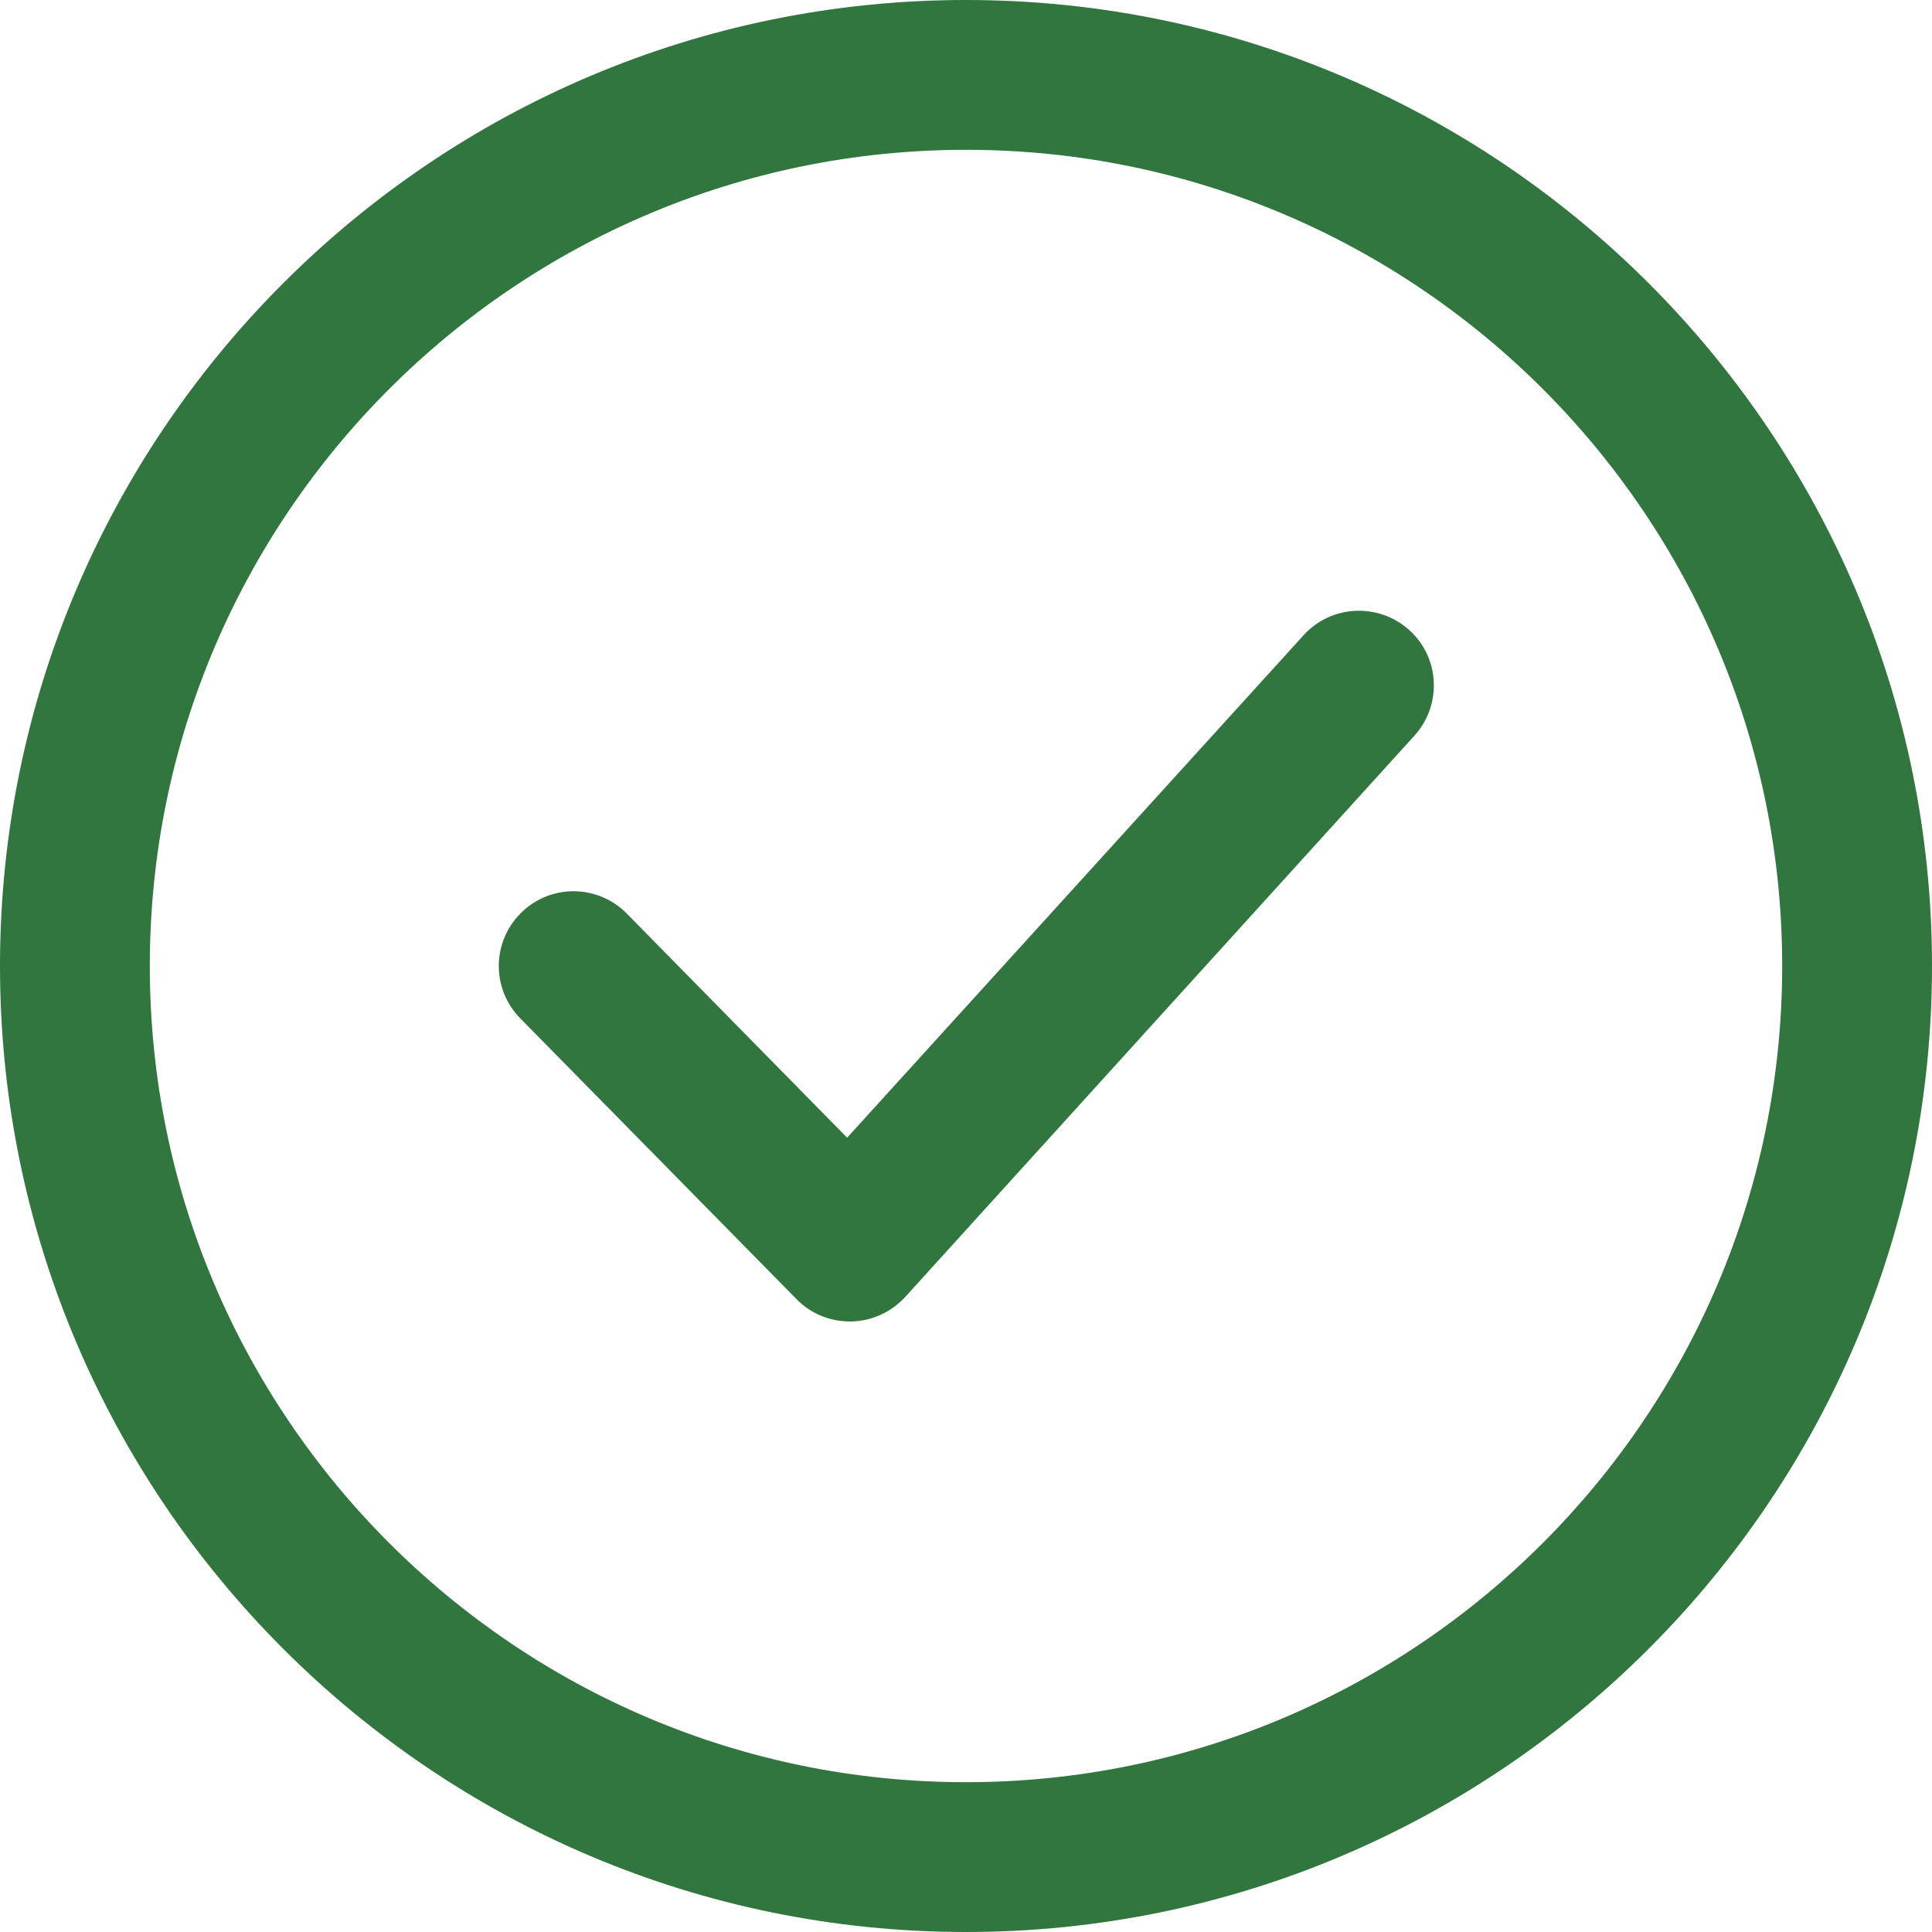
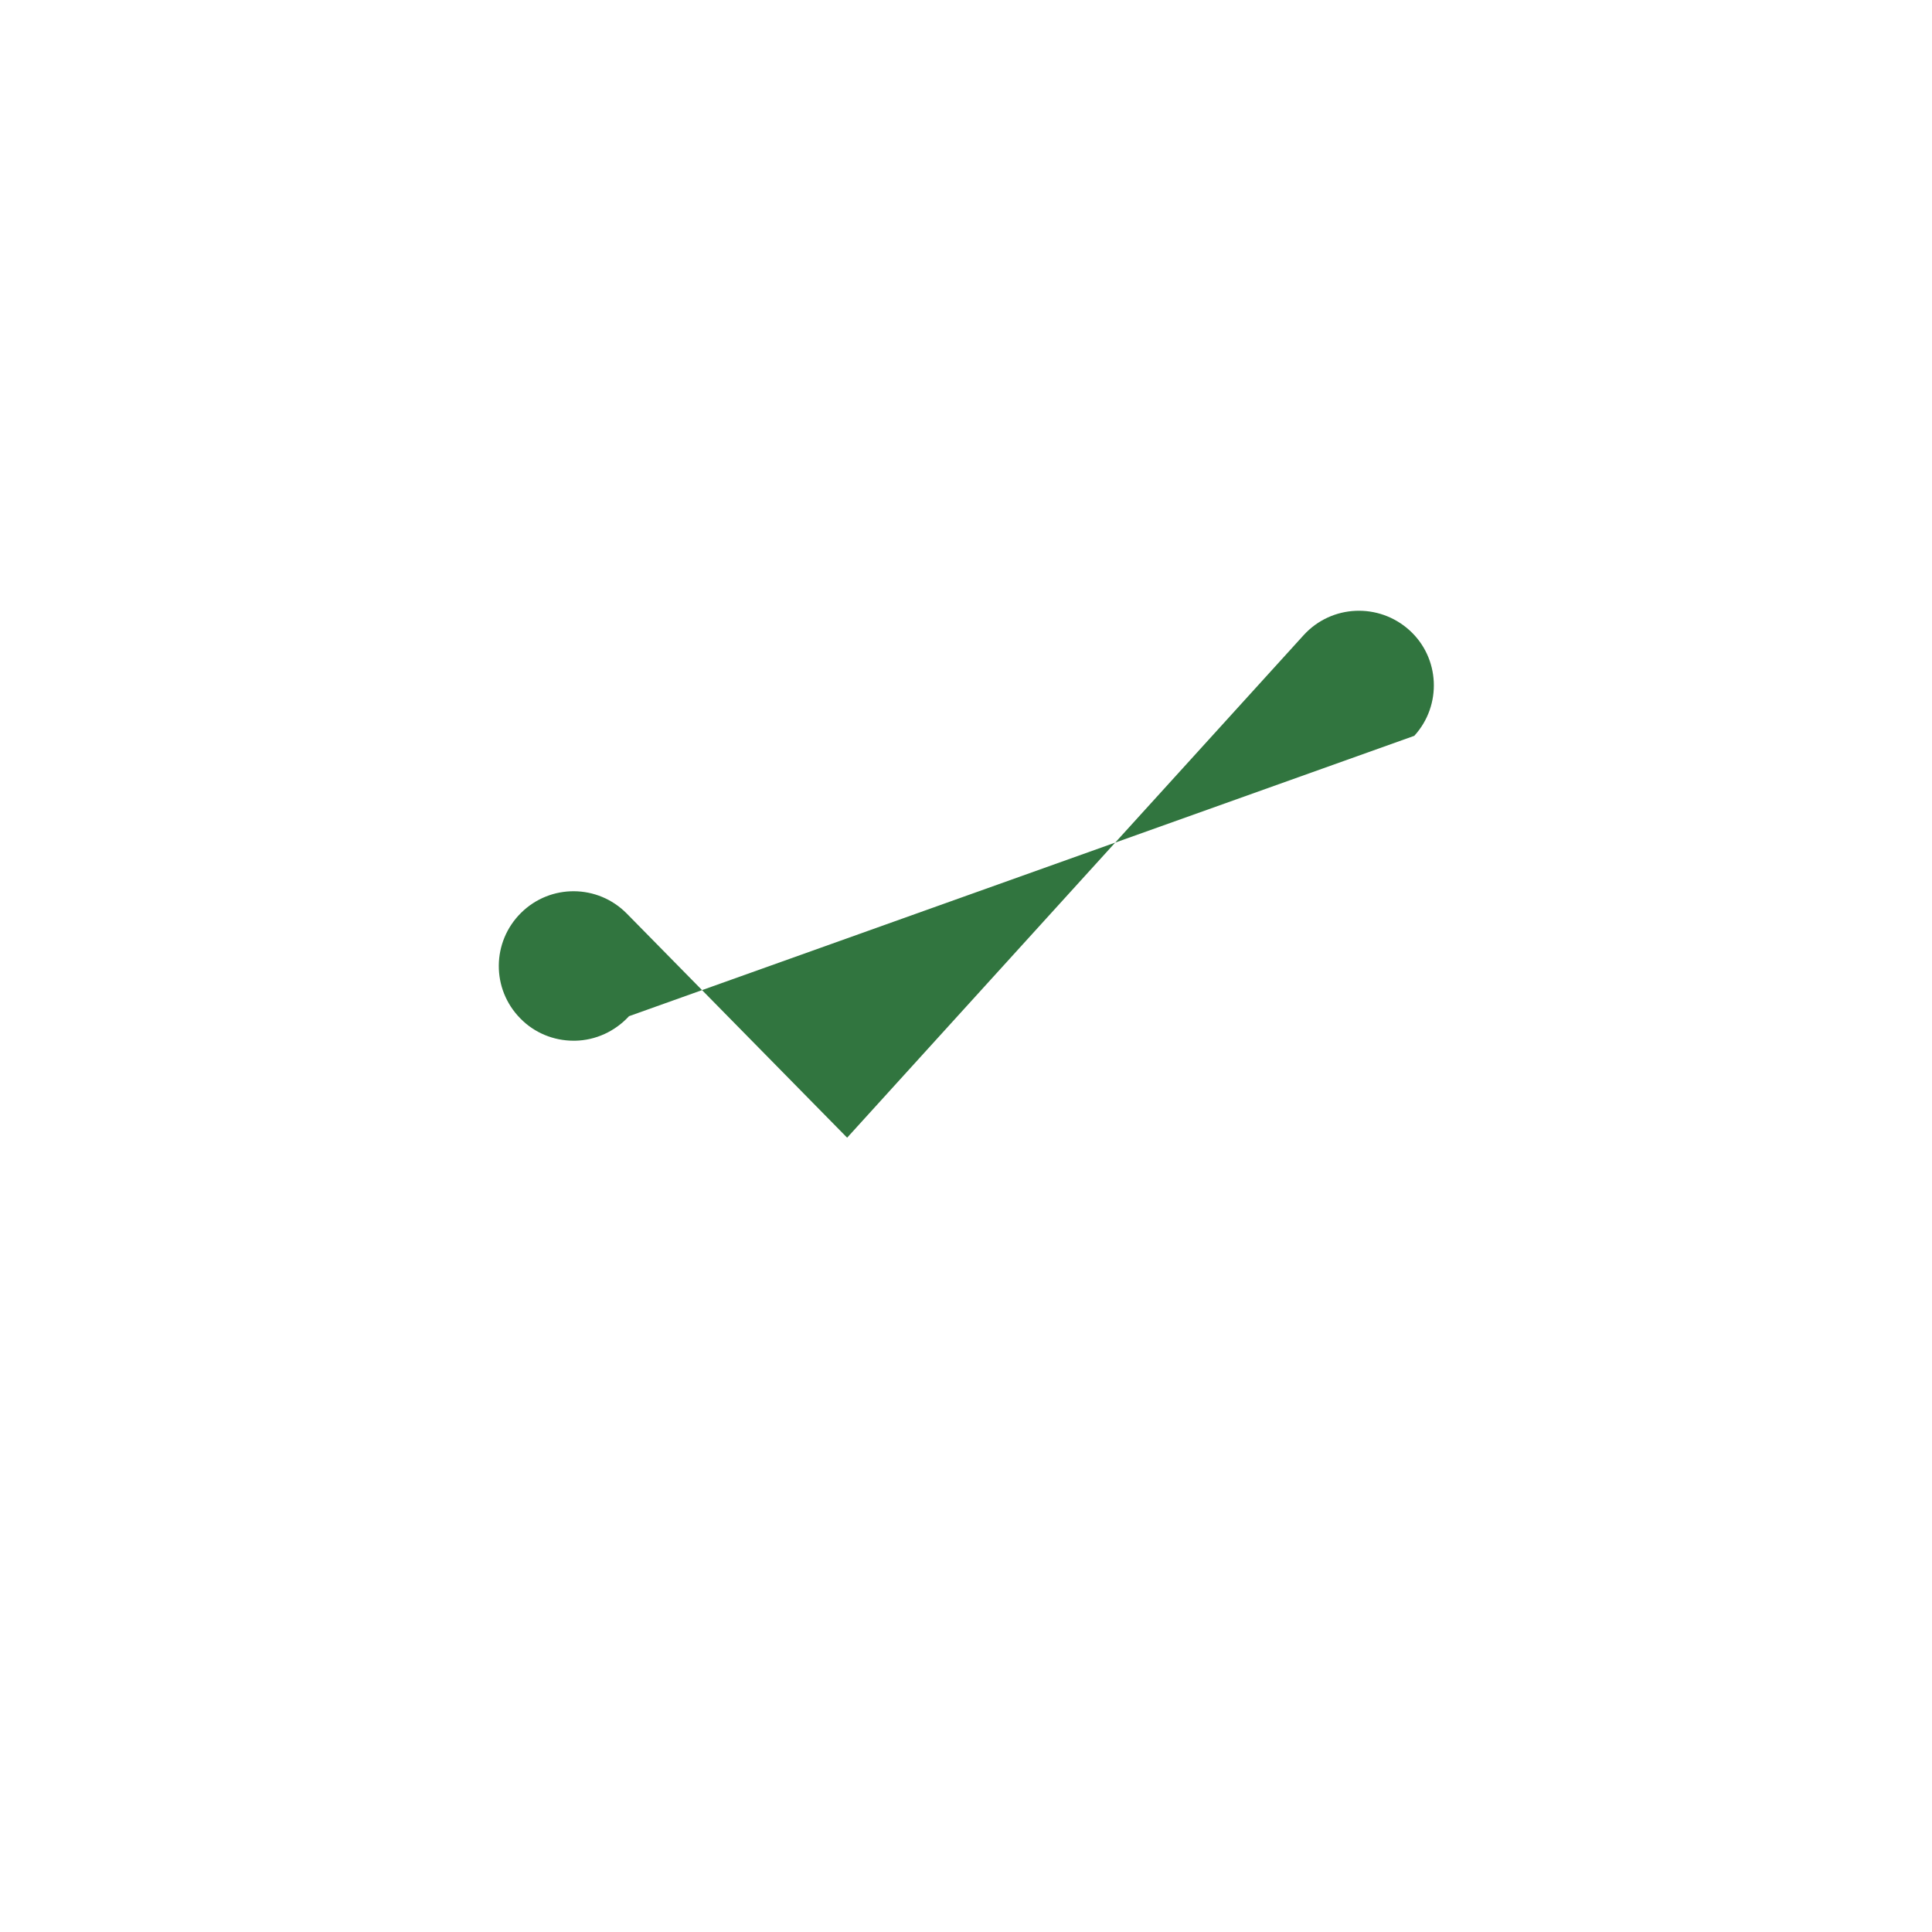
<svg xmlns="http://www.w3.org/2000/svg" version="1.1" id="Capa_1" x="0px" y="0px" viewBox="0 0 512 512" style="enable-background:new 0 0 512 512;" xml:space="preserve">
  <style type="text/css">
	.st0{fill:#31753F;}
</style>
  <g>
    <g>
-       <path class="st0" d="M256,0C114.8,0,0,114.8,0,256s114.8,256,256,256s256-114.9,256-256S397.2,0,256,0z M256,472.3    c-119.3,0-216.3-97-216.3-216.3S136.7,39.7,256,39.7c119.3,0,216.3,97,216.3,216.3S375.3,472.3,256,472.3z" />
-     </g>
+       </g>
  </g>
  <g>
    <g>
-       <path class="st0" d="M373.5,167c-8.1-7.3-20.6-6.8-28,1.3l-121,133.2l-58.4-59.4c-7.7-7.8-20.2-7.9-28-0.2    c-7.8,7.7-7.9,20.2-0.2,28l73.2,74.4c3.7,3.8,8.8,5.9,14.1,5.9c0.1,0,0.3,0,0.4,0c5.5-0.1,10.6-2.5,14.3-6.5L374.8,195    C382.2,186.9,381.6,174.3,373.5,167z" />
+       <path class="st0" d="M373.5,167c-8.1-7.3-20.6-6.8-28,1.3l-121,133.2l-58.4-59.4c-7.7-7.8-20.2-7.9-28-0.2    c-7.8,7.7-7.9,20.2-0.2,28c3.7,3.8,8.8,5.9,14.1,5.9c0.1,0,0.3,0,0.4,0c5.5-0.1,10.6-2.5,14.3-6.5L374.8,195    C382.2,186.9,381.6,174.3,373.5,167z" />
    </g>
  </g>
</svg>